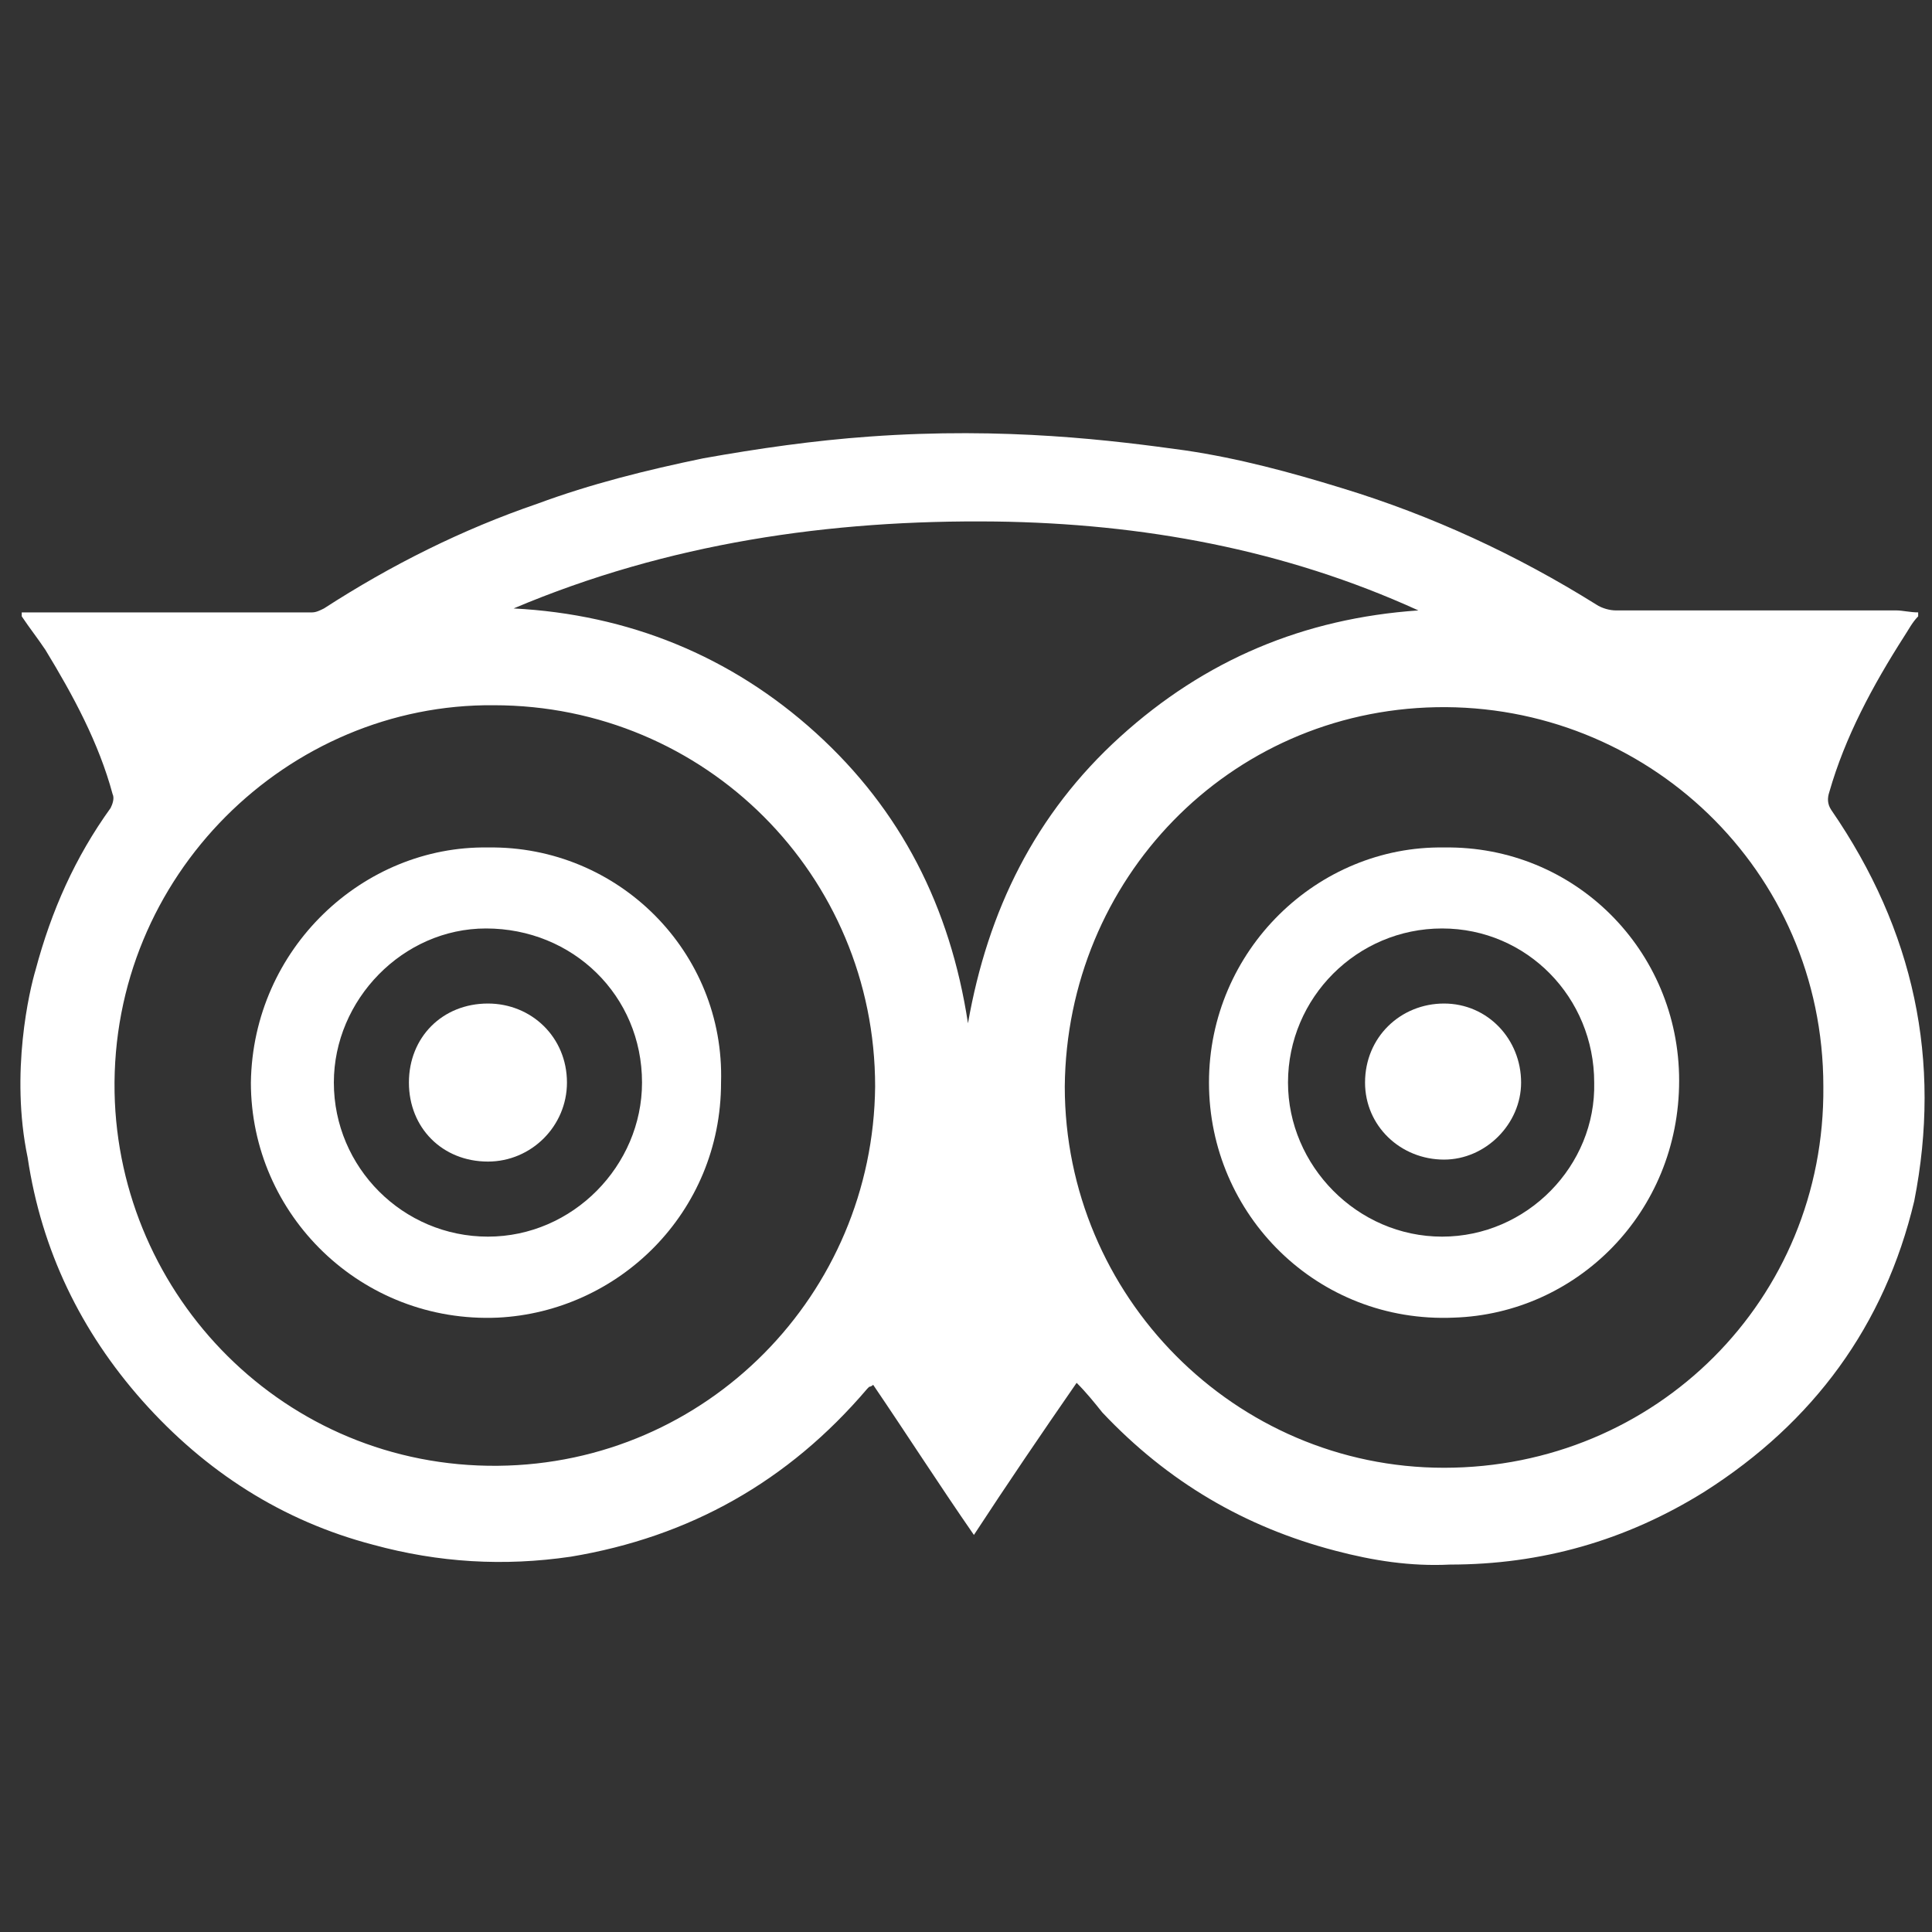
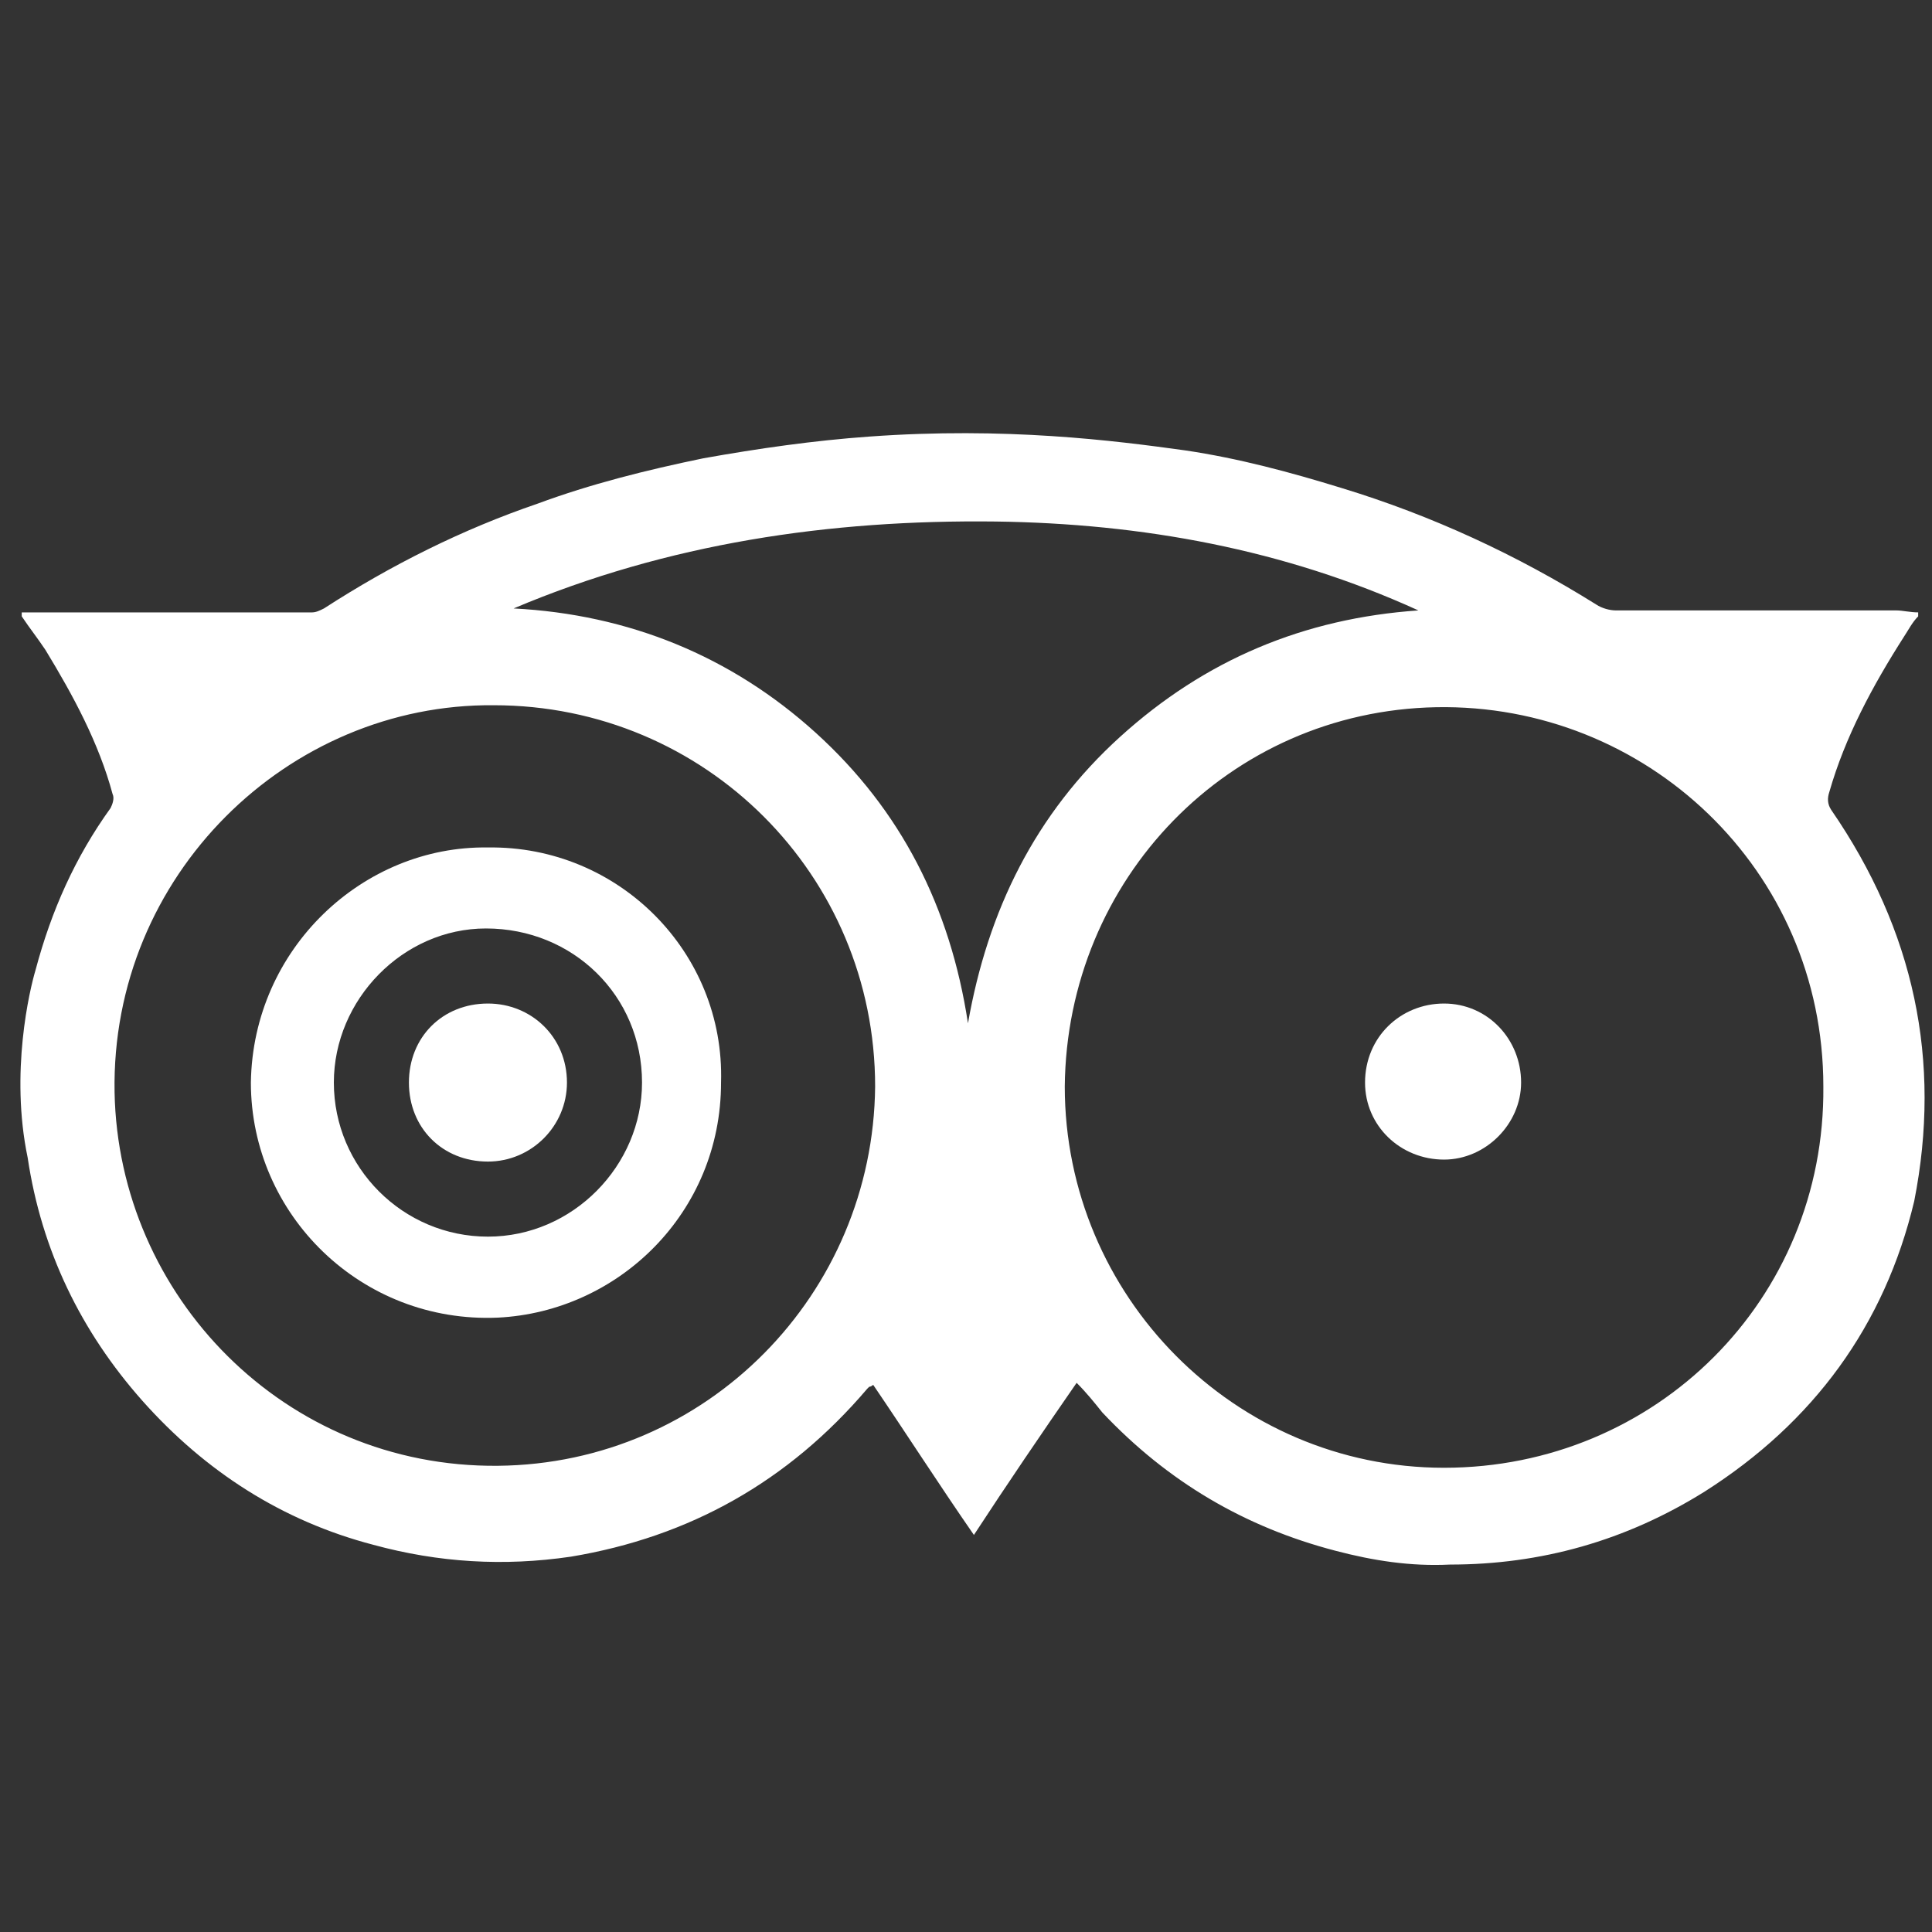
<svg xmlns="http://www.w3.org/2000/svg" version="1.1" id="Capa_1" x="0px" y="0px" viewBox="0 0 97.8 97.8" style="enable-background:new 0 0 97.8 97.8;" xml:space="preserve">
  <rect x="0" y="0" width="97.8" height="97.8" fill="#333333" stroke="none" />
  <style type="text/css">
	.st0{fill:#FFFFFF;}
</style>
  <g>
    <path class="st0" d="M24.7,50.8c-2.3,0-4,1.7-4,4c0,2.3,1.7,4,4,4c2.2,0,4-1.8,4-4C28.7,52.5,26.9,50.8,24.7,50.8z" />
    <path class="st0" d="M24.7,42.9c-6.3-0.1-11.9,5.1-12,11.9c0,6.7,5.6,12.2,12.5,11.9c6.1-0.3,11.3-5.3,11.3-11.9   C36.7,48.2,31.3,42.8,24.7,42.9z M24.7,62.6c-4.3,0-7.8-3.5-7.8-7.8c0-4.2,3.5-7.8,7.7-7.8c4.4,0,7.9,3.4,7.9,7.8   C32.5,59,29,62.6,24.7,62.6z" />
-     <path class="st0" d="M73.1,42.9c-6.4-0.1-11.9,5.2-11.9,11.9c0,6.7,5.5,12.2,12.4,11.9c6.2-0.2,11.4-5.3,11.4-12   C85,48.1,79.7,42.8,73.1,42.9z M73,62.6c-4.3,0-7.8-3.6-7.8-7.8c0-4.3,3.5-7.8,7.8-7.8c4.3,0,7.7,3.5,7.7,7.8   C80.8,59,77.3,62.6,73,62.6z" />
    <path class="st0" d="M92.7,41c-0.2-0.3-0.2-0.6-0.1-0.9c0.8-2.8,2.2-5.4,3.8-7.9c0.2-0.3,0.4-0.7,0.7-1c0,0,0-0.1,0-0.2   c-0.4,0-0.8-0.1-1.1-0.1c-4.7,0-9.5,0-14.2,0c-0.3,0-0.7-0.1-1-0.3c-4-2.5-8.3-4.5-12.9-5.9c-2.6-0.8-5.2-1.5-7.9-1.9   c-3.6-0.5-9.1-1.2-16-0.7c-2.8,0.2-5.6,0.6-8.4,1.1c-2.9,0.6-5.7,1.3-8.4,2.3c-3.8,1.3-7.4,3.1-10.8,5.3c-0.2,0.1-0.4,0.2-0.6,0.2   c-4.8,0-9.7,0-14.5,0c-0.1,0-0.2,0-0.2,0c0,0.1,0,0.1,0,0.2c0.4,0.6,0.8,1.1,1.2,1.7c1.4,2.3,2.7,4.7,3.4,7.3   c0.1,0.2,0,0.5-0.1,0.7c-1.8,2.5-3,5.2-3.8,8.2c-0.3,1-1.3,5.2-0.4,9.5c0.7,4.7,2.7,8.8,5.8,12.3c3.2,3.6,7.1,6.1,11.7,7.3   c3.3,0.9,6.6,1.1,10,0.6c6-1,11-3.8,15-8.5c0,0,0.1-0.1,0.1-0.1c0,0,0.1,0,0.2-0.1c1.7,2.5,3.3,5,5.1,7.6c1.7-2.6,3.4-5.1,5.2-7.7   c0.5,0.5,0.9,1,1.3,1.5c3.3,3.5,7.2,5.8,11.8,7c1.9,0.5,3.8,0.8,5.8,0.7c4.6,0,8.9-1.2,12.9-3.7c5.5-3.5,9.1-8.4,10.6-14.7   C98.3,53.7,96.9,47.1,92.7,41z M25.2,74.2C14.4,74.3,6,65.6,5.8,55.3c-0.2-11,8.8-19.7,19.2-19.6c10.7,0,19.3,8.6,19.3,19.3   C44.2,65.5,35.8,74.1,25.2,74.2z M41.3,37.1c-4.3-3.9-9.5-6-15.3-6.3c7.8-3.3,16-4.5,24.4-4.4c7.4,0.1,14.6,1.4,21.4,4.5   c-5.8,0.4-10.8,2.5-15.1,6.4c-4.3,3.9-6.7,8.8-7.7,14.5C48.1,45.9,45.6,41,41.3,37.1z M73.1,74.3c-10.6,0-19.2-8.7-19.2-19.3   c0.1-10.5,8.3-19,18.8-19.2C83.3,35.6,92.3,44,92.3,55C92.4,65.8,83.8,74.3,73.1,74.3z" />
    <path class="st0" d="M73.1,50.8c-2.2,0-4,1.7-4,4c0,2.2,1.8,3.9,4,3.9c2.1,0,3.9-1.8,3.9-3.9C77,52.6,75.3,50.8,73.1,50.8z" />
  </g>
</svg>